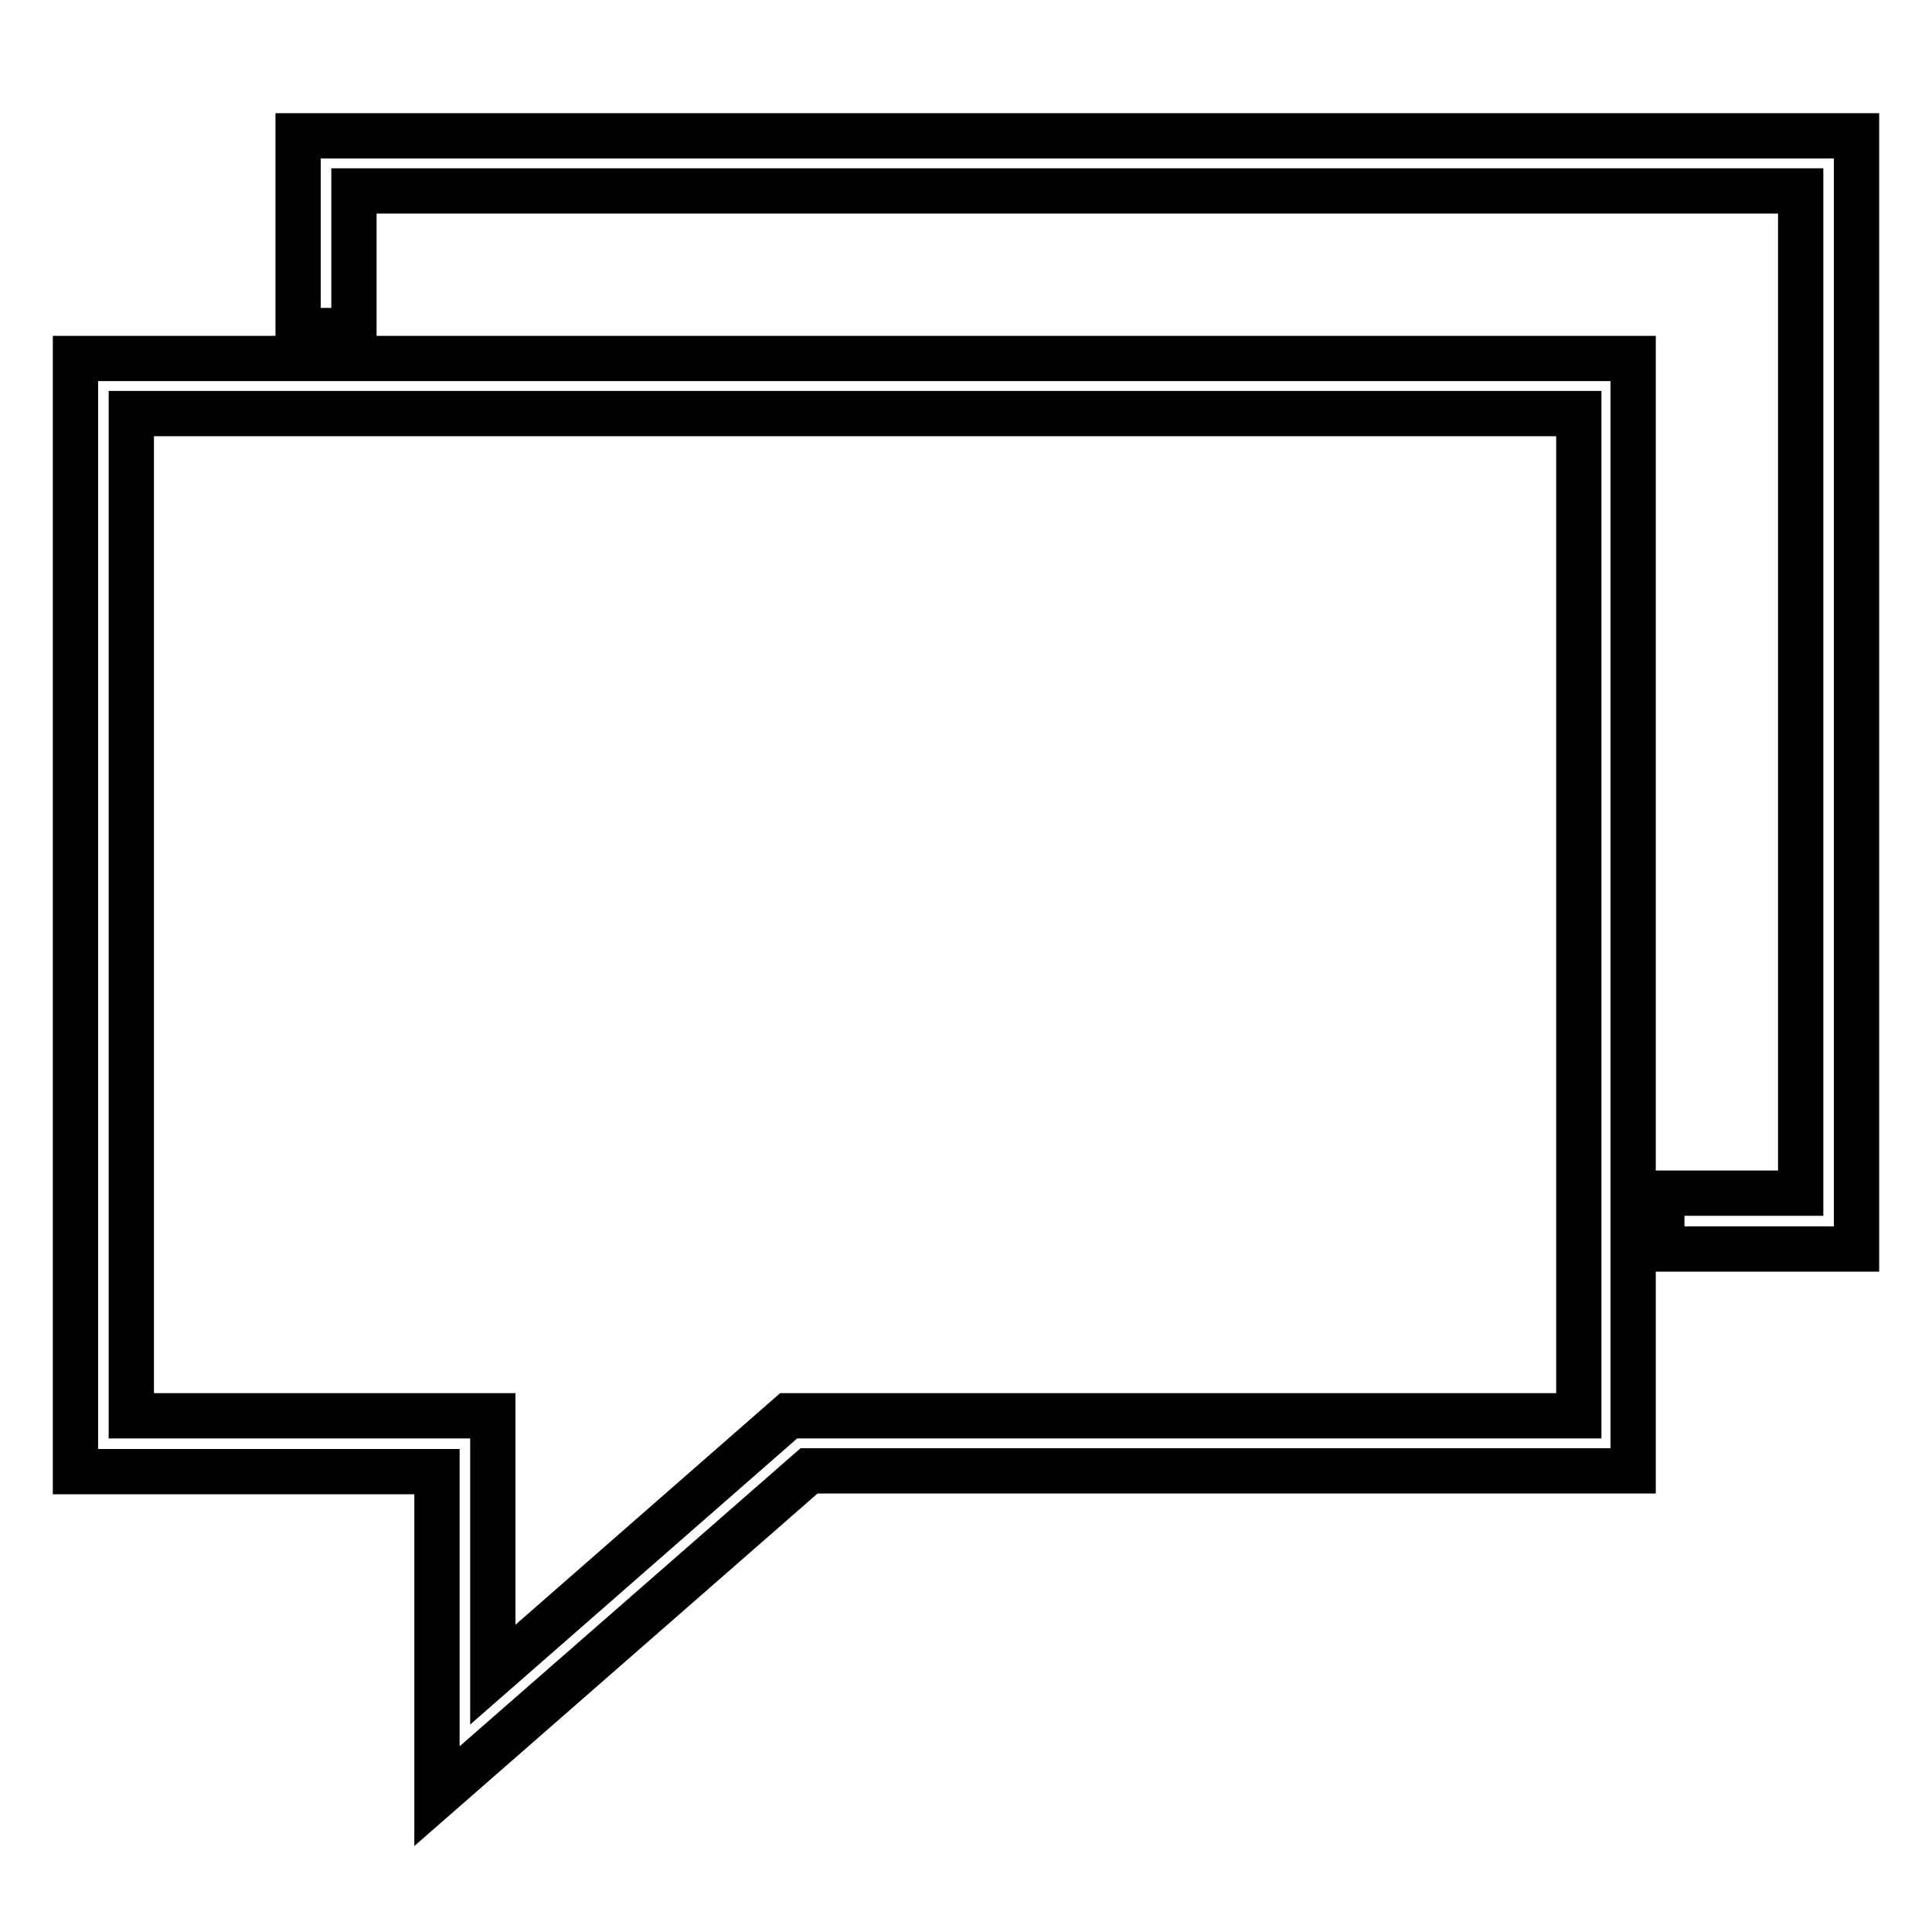
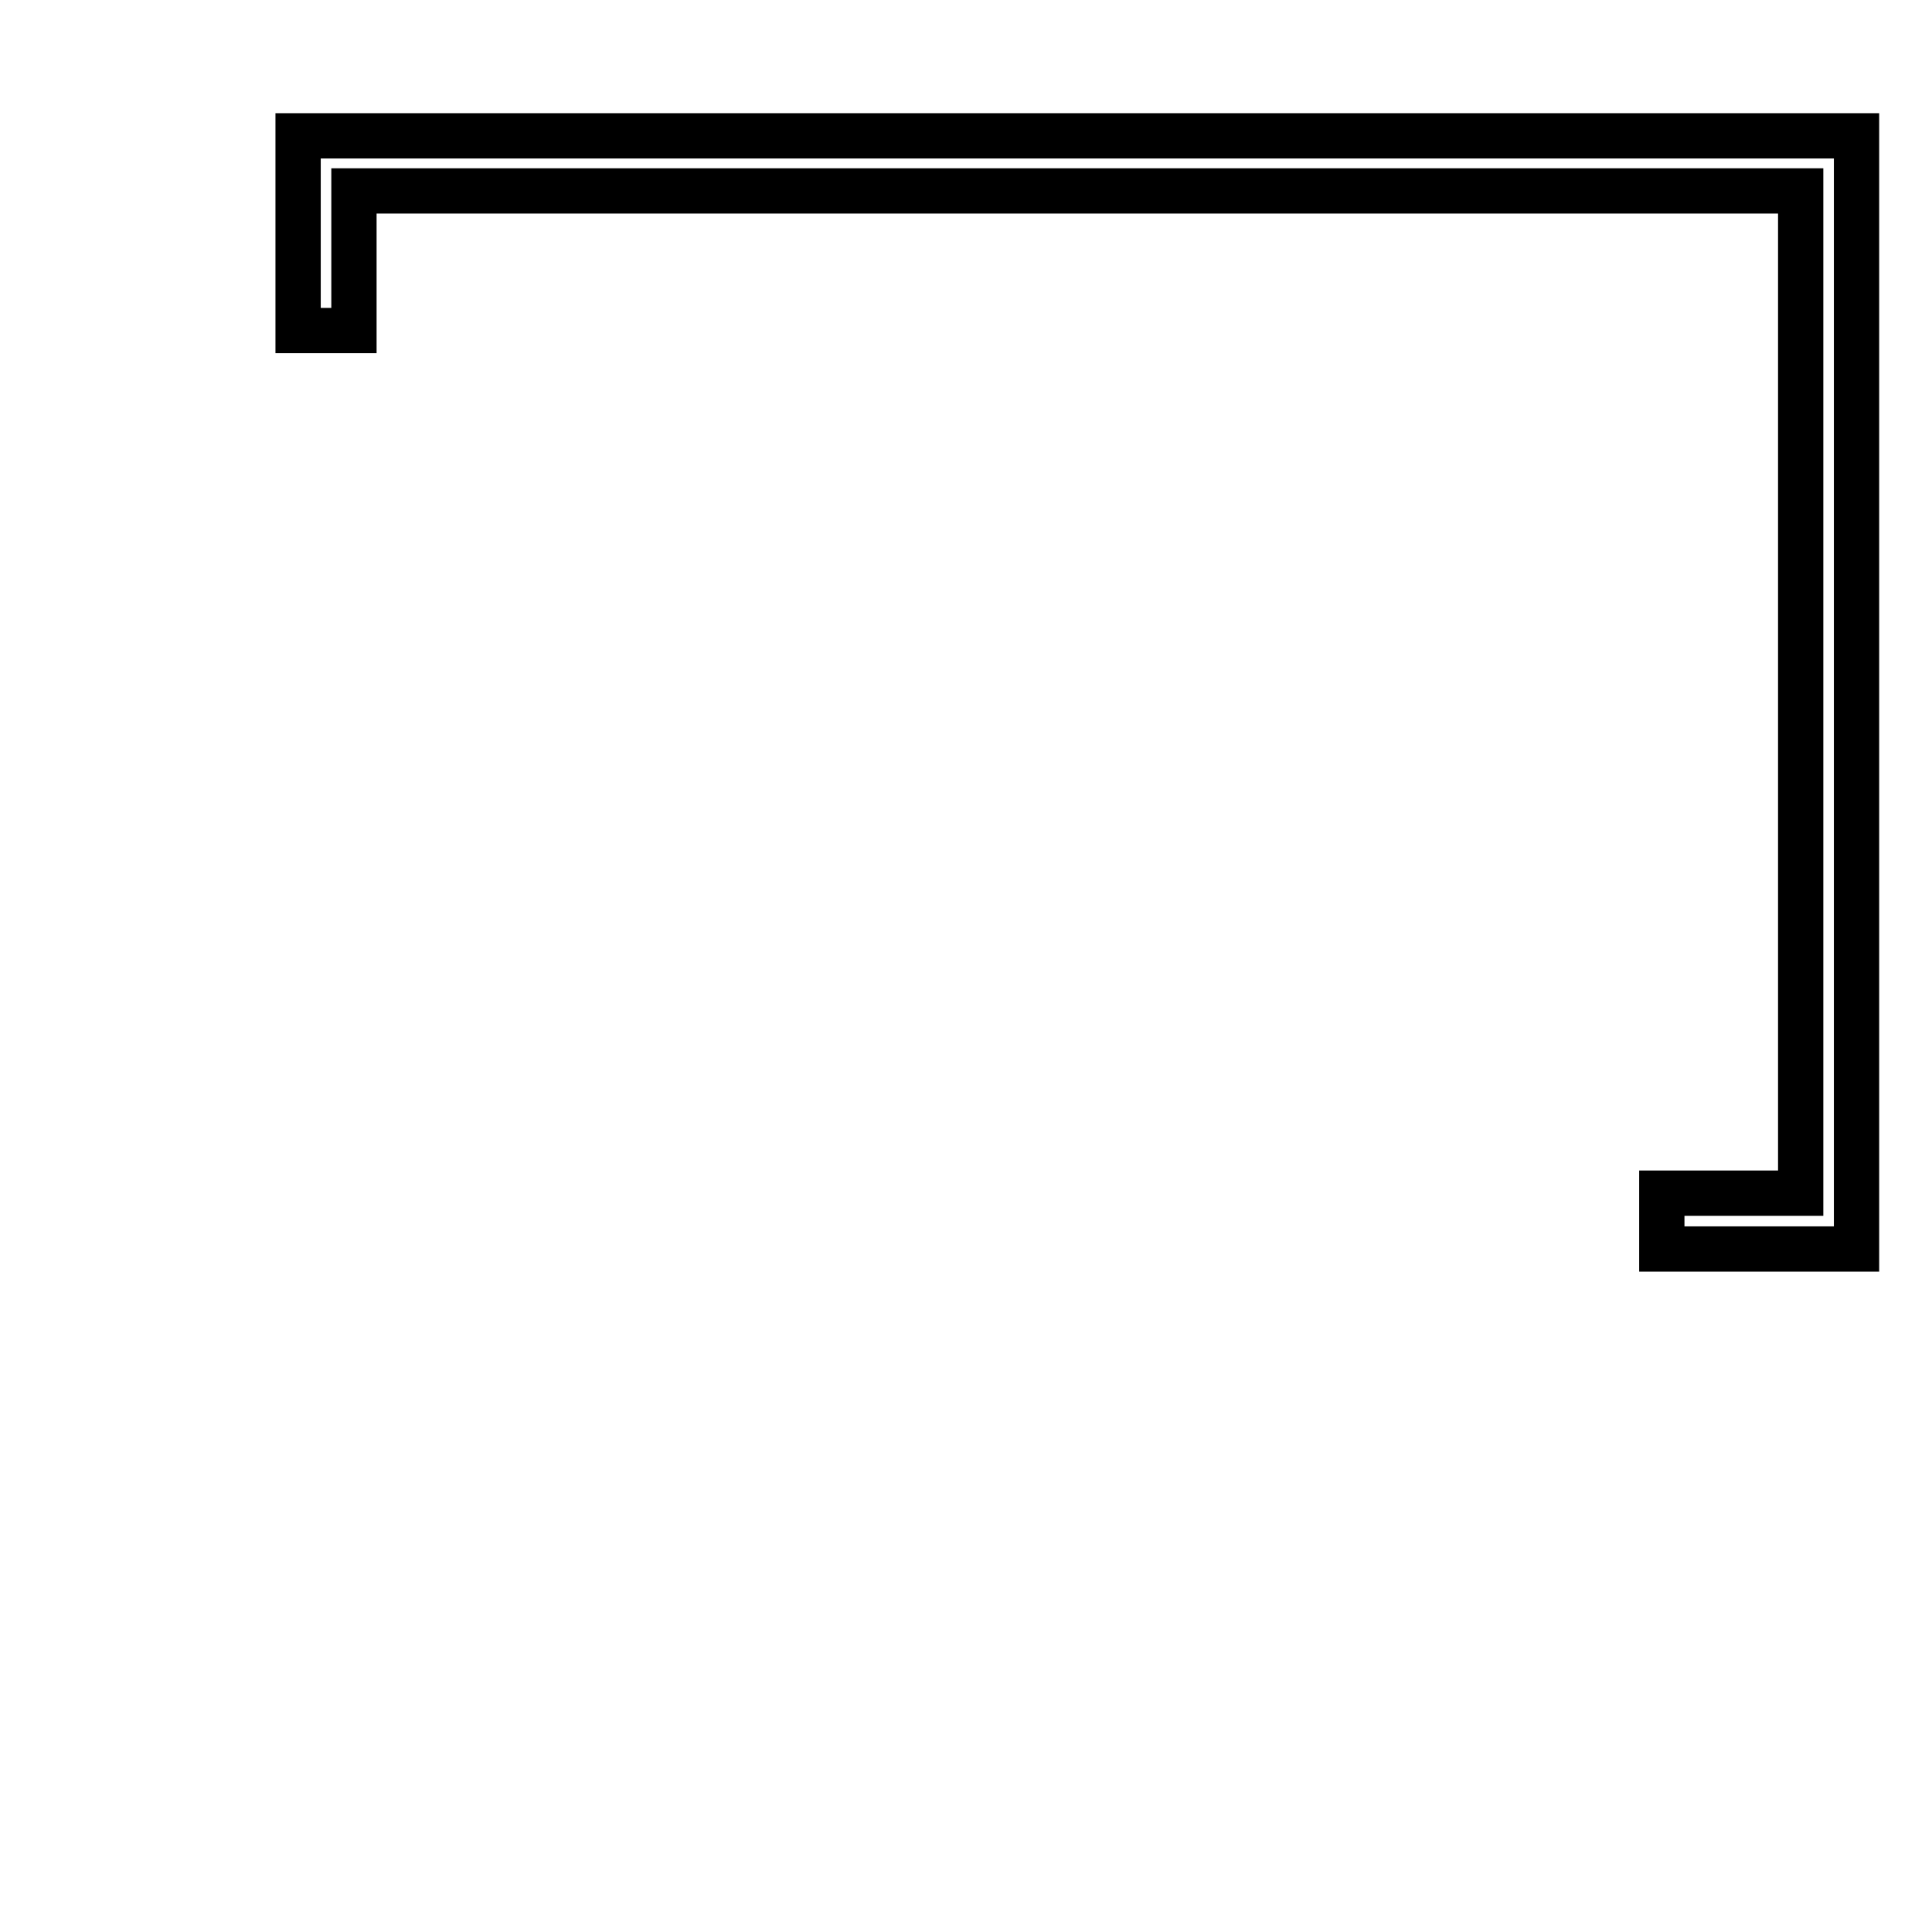
<svg xmlns="http://www.w3.org/2000/svg" version="1.1" x="0px" y="0px" viewBox="0 0 256 256" enable-background="new 0 0 256 256" xml:space="preserve">
  <g>
    <g>
-       <path stroke-width="6" fill-opacity="0" stroke="#000000" d="M57.9,238l49.3-43.1h109.2V47.5H10V195h47.9V238z M17.4,187.6V54.8h191.8v132.8H104.5l-39.2,34.3v-34.3  H17.4z" />
      <path stroke-width="6" fill-opacity="0" stroke="#000000" d="M220.2 158.1L220.2 165.5 246 165.5 246 18 39.5 18 39.5 43.8 46.9 43.8 46.9 25.3 238.6 25.3 238.6 158.1 z" />
    </g>
  </g>
</svg>